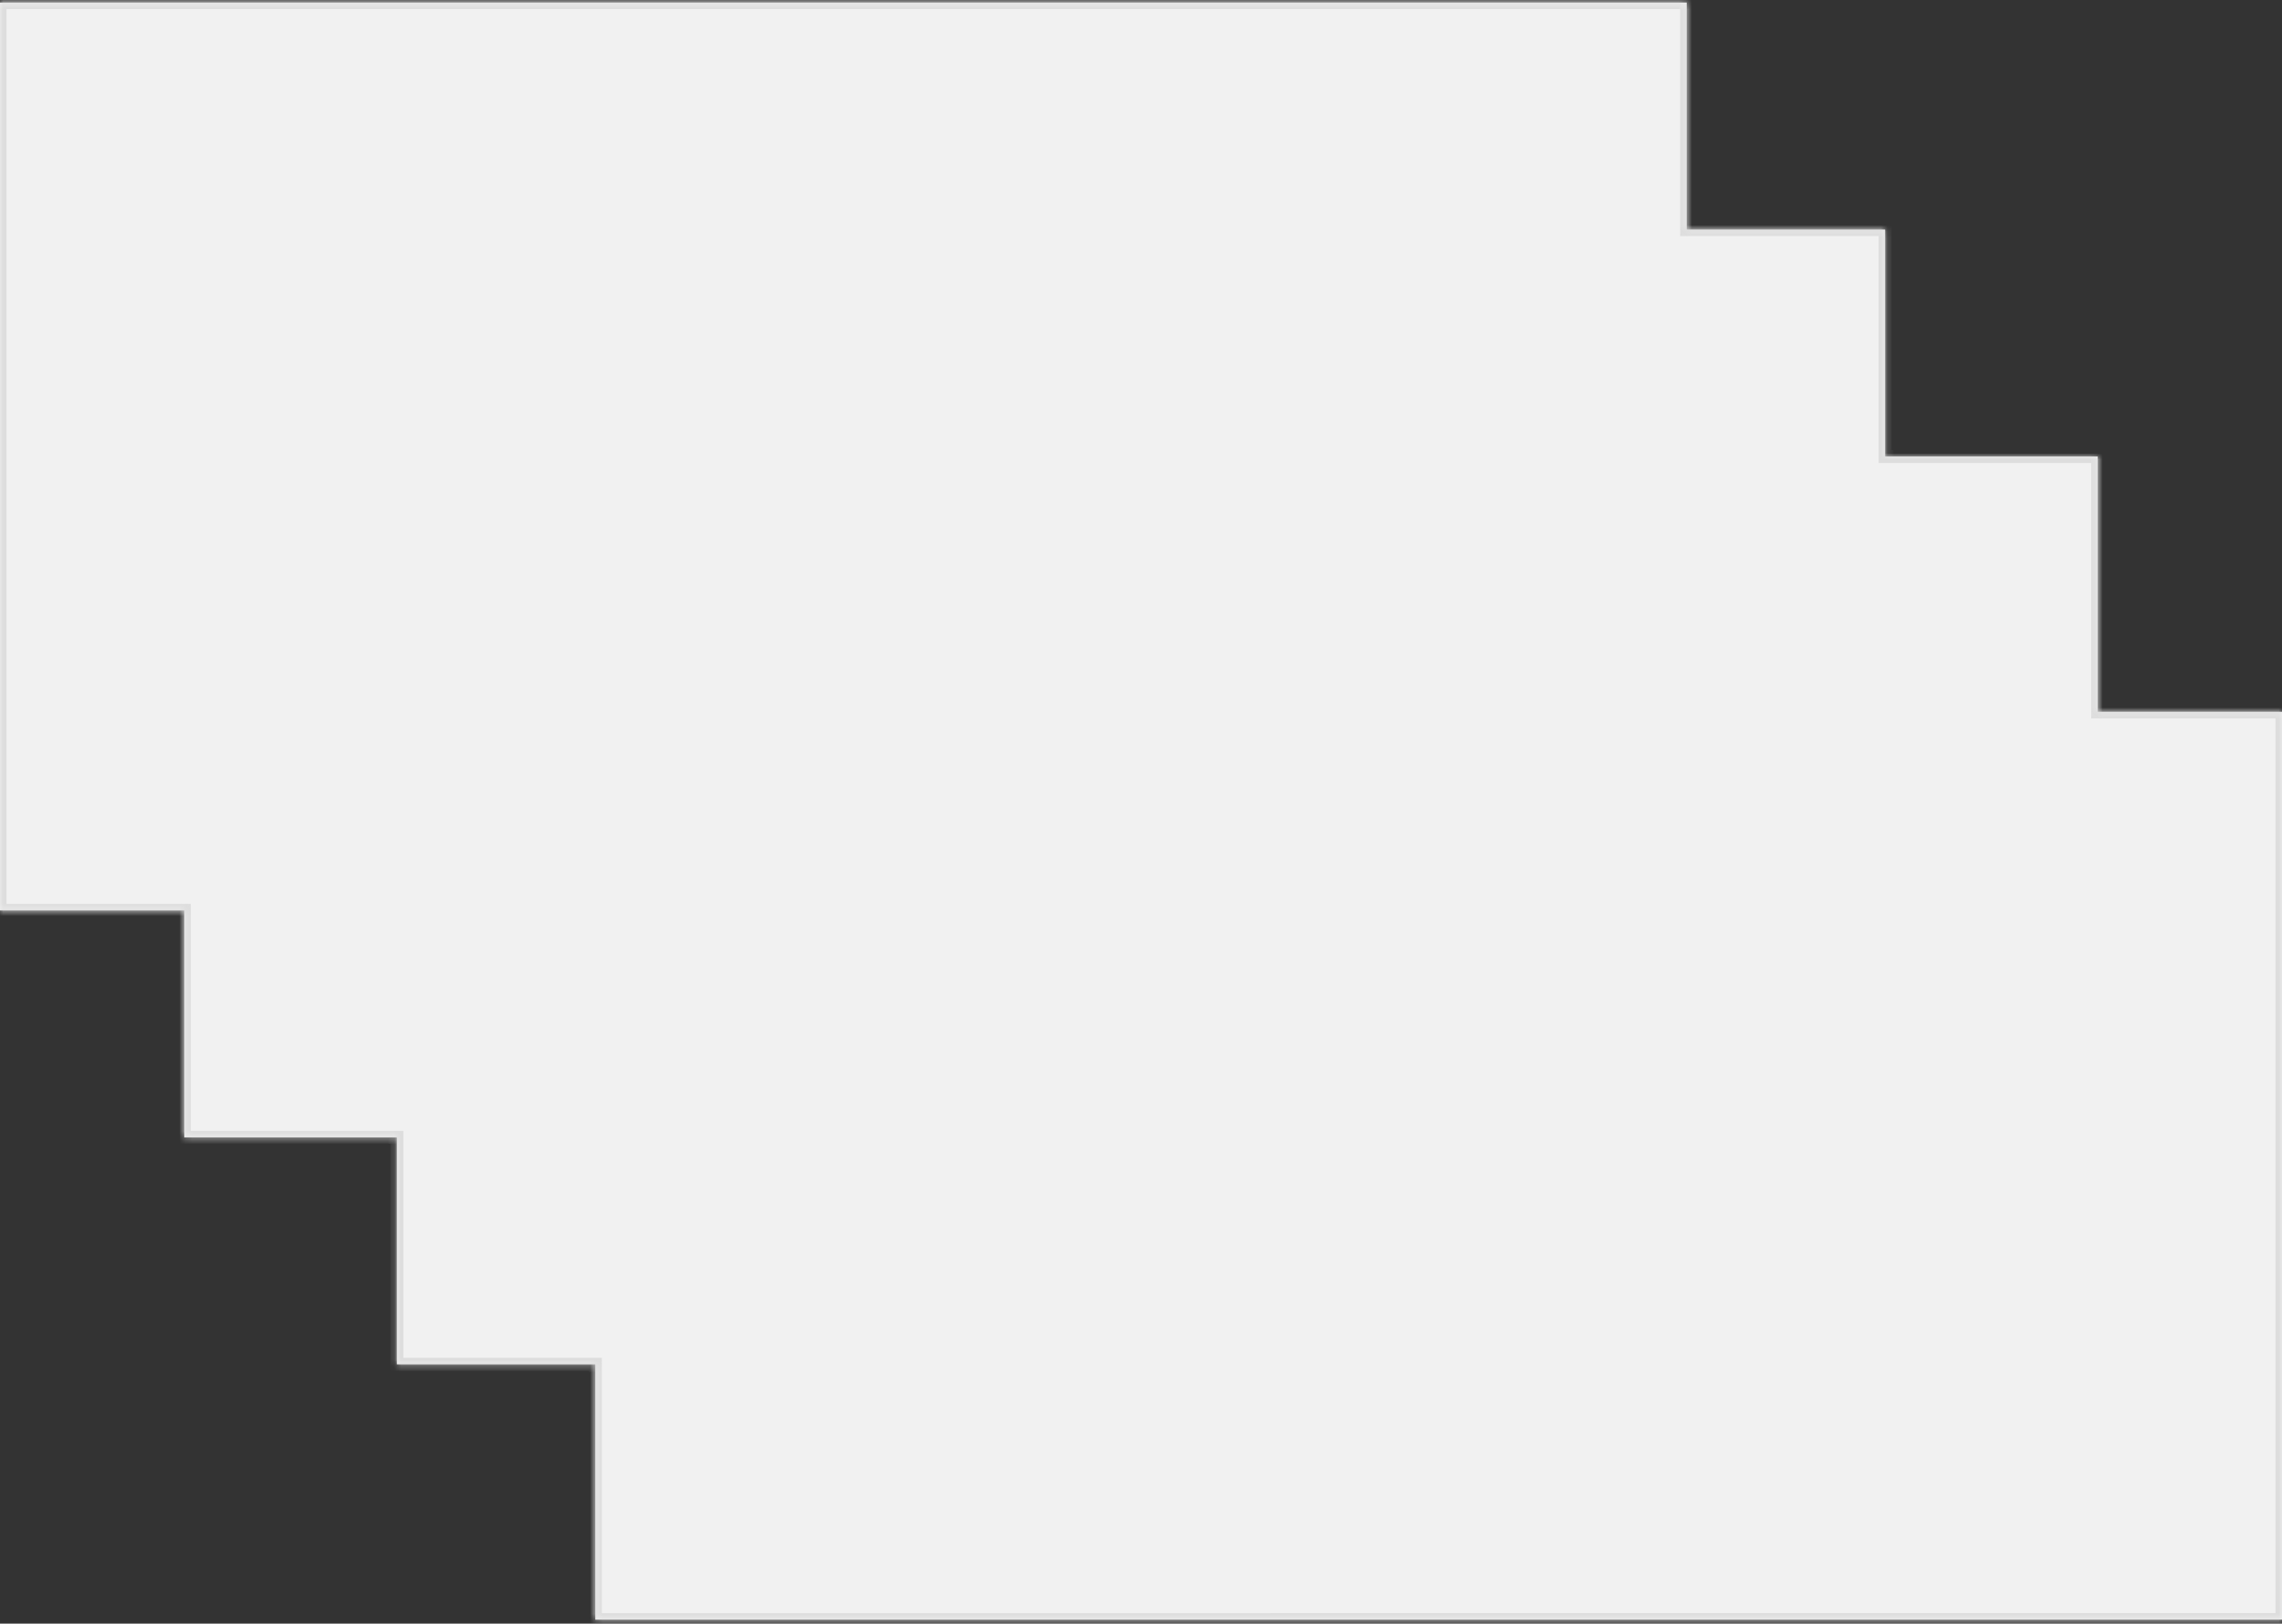
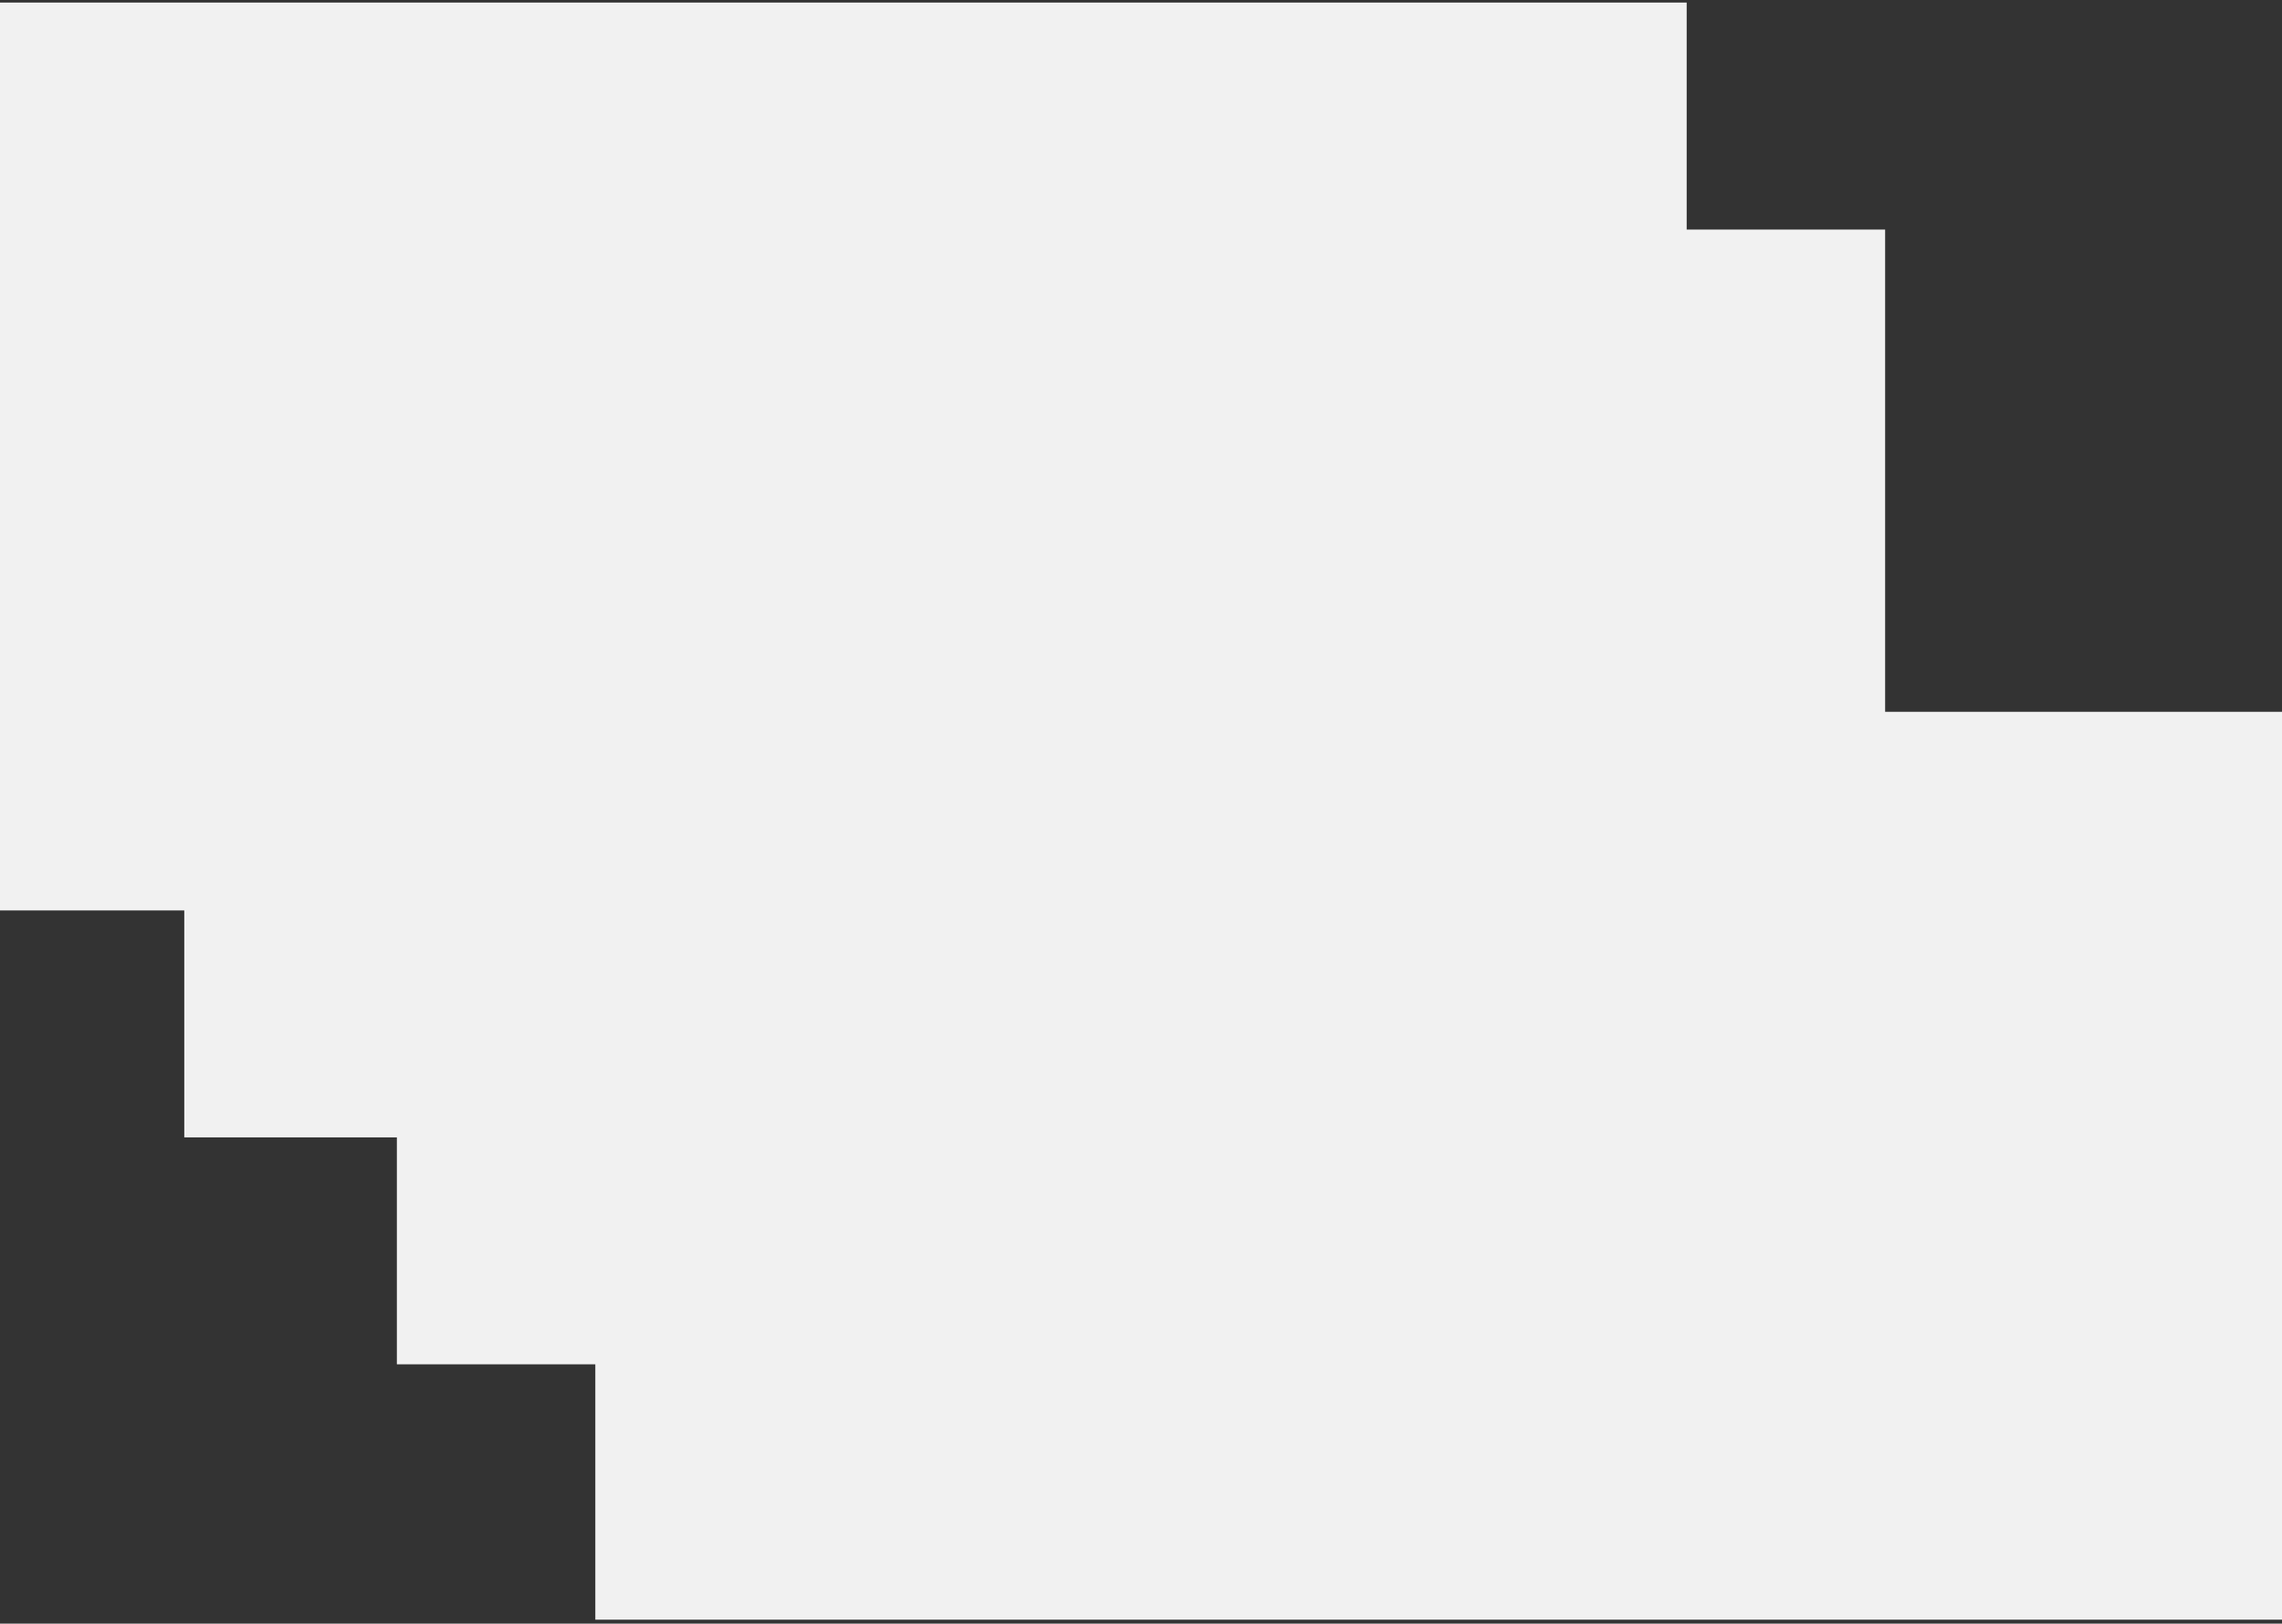
<svg xmlns="http://www.w3.org/2000/svg" fill="none" viewBox="0 0 350 249">
  <rect x="0" y="0" width="350" height="249" fill="#333333" stroke="none" />
  <mask id="a" fill="#fff">
-     <path d="M258.695 35.202h30.436v34.806h32.608v39.159H350v139.227H91.305v-39.159H60.869v-34.807H28.262v-34.806H0V.394h258.695v34.808Z" />
-   </mask>
-   <path fill="#F1F1F1" d="M258.695 35.202h30.436v34.806h32.608v39.159H350v139.227H91.305v-39.159H60.869v-34.807H28.262v-34.806H0V.394h258.695v34.808Z" />
+     </mask>
+   <path fill="#F1F1F1" d="M258.695 35.202h30.436v34.806v39.159H350v139.227H91.305v-39.159H60.869v-34.807H28.262v-34.806H0V.394h258.695v34.808Z" />
  <path fill="#DDD" d="M258.695 35.202h-1v1h1v-1Zm30.436 0h1v-1h-1v1Zm0 34.806h-1v1h1v-1Zm32.608 0h1v-1h-1v1Zm0 39.159h-1v1h1v-1Zm28.261 0h1v-1h-1v1Zm0 139.227v1h1v-1h-1Zm-258.695 0h-1v1h1v-1Zm0-39.159h1v-1h-1v1Zm-30.436 0h-1v1h1v-1Zm0-34.807h1v-1h-1v1Zm-32.607 0h-1v1h1v-1Zm0-34.806h1v-1h-1v1Zm-28.262 0h-1v1h1v-1ZM0 .394v-1h-1v1h1Zm258.695 0h1v-1h-1v1Zm0 34.808v1h30.436v-2h-30.436v1Zm30.436 0h-1v34.806h2V35.202h-1Zm0 34.806v1h32.608v-2h-32.608v1Zm32.608 0h-1v39.159h2v-39.16h-1Zm0 39.159v1H350v-2h-28.261v1Zm28.261 0h-1v139.227h2V109.167h-1Zm0 139.227v-1H91.305v2H350v-1Zm-258.695 0h1v-39.159h-2v39.159h1Zm0-39.159v-1H60.869v2h30.436v-1Zm-30.436 0h1v-34.807h-2v34.807h1Zm0-34.807v-1H28.262v2h32.607v-1Zm-32.607 0h1v-34.806h-2v34.806h1Zm0-34.806v-1H0v2h28.262v-1Zm-28.262 0h1V.394h-2v139.228h1ZM0 .394v1h258.695v-2H0v1Zm258.695 0h-1v34.808h2V.394h-1Z" mask="url(#a)" />
</svg>